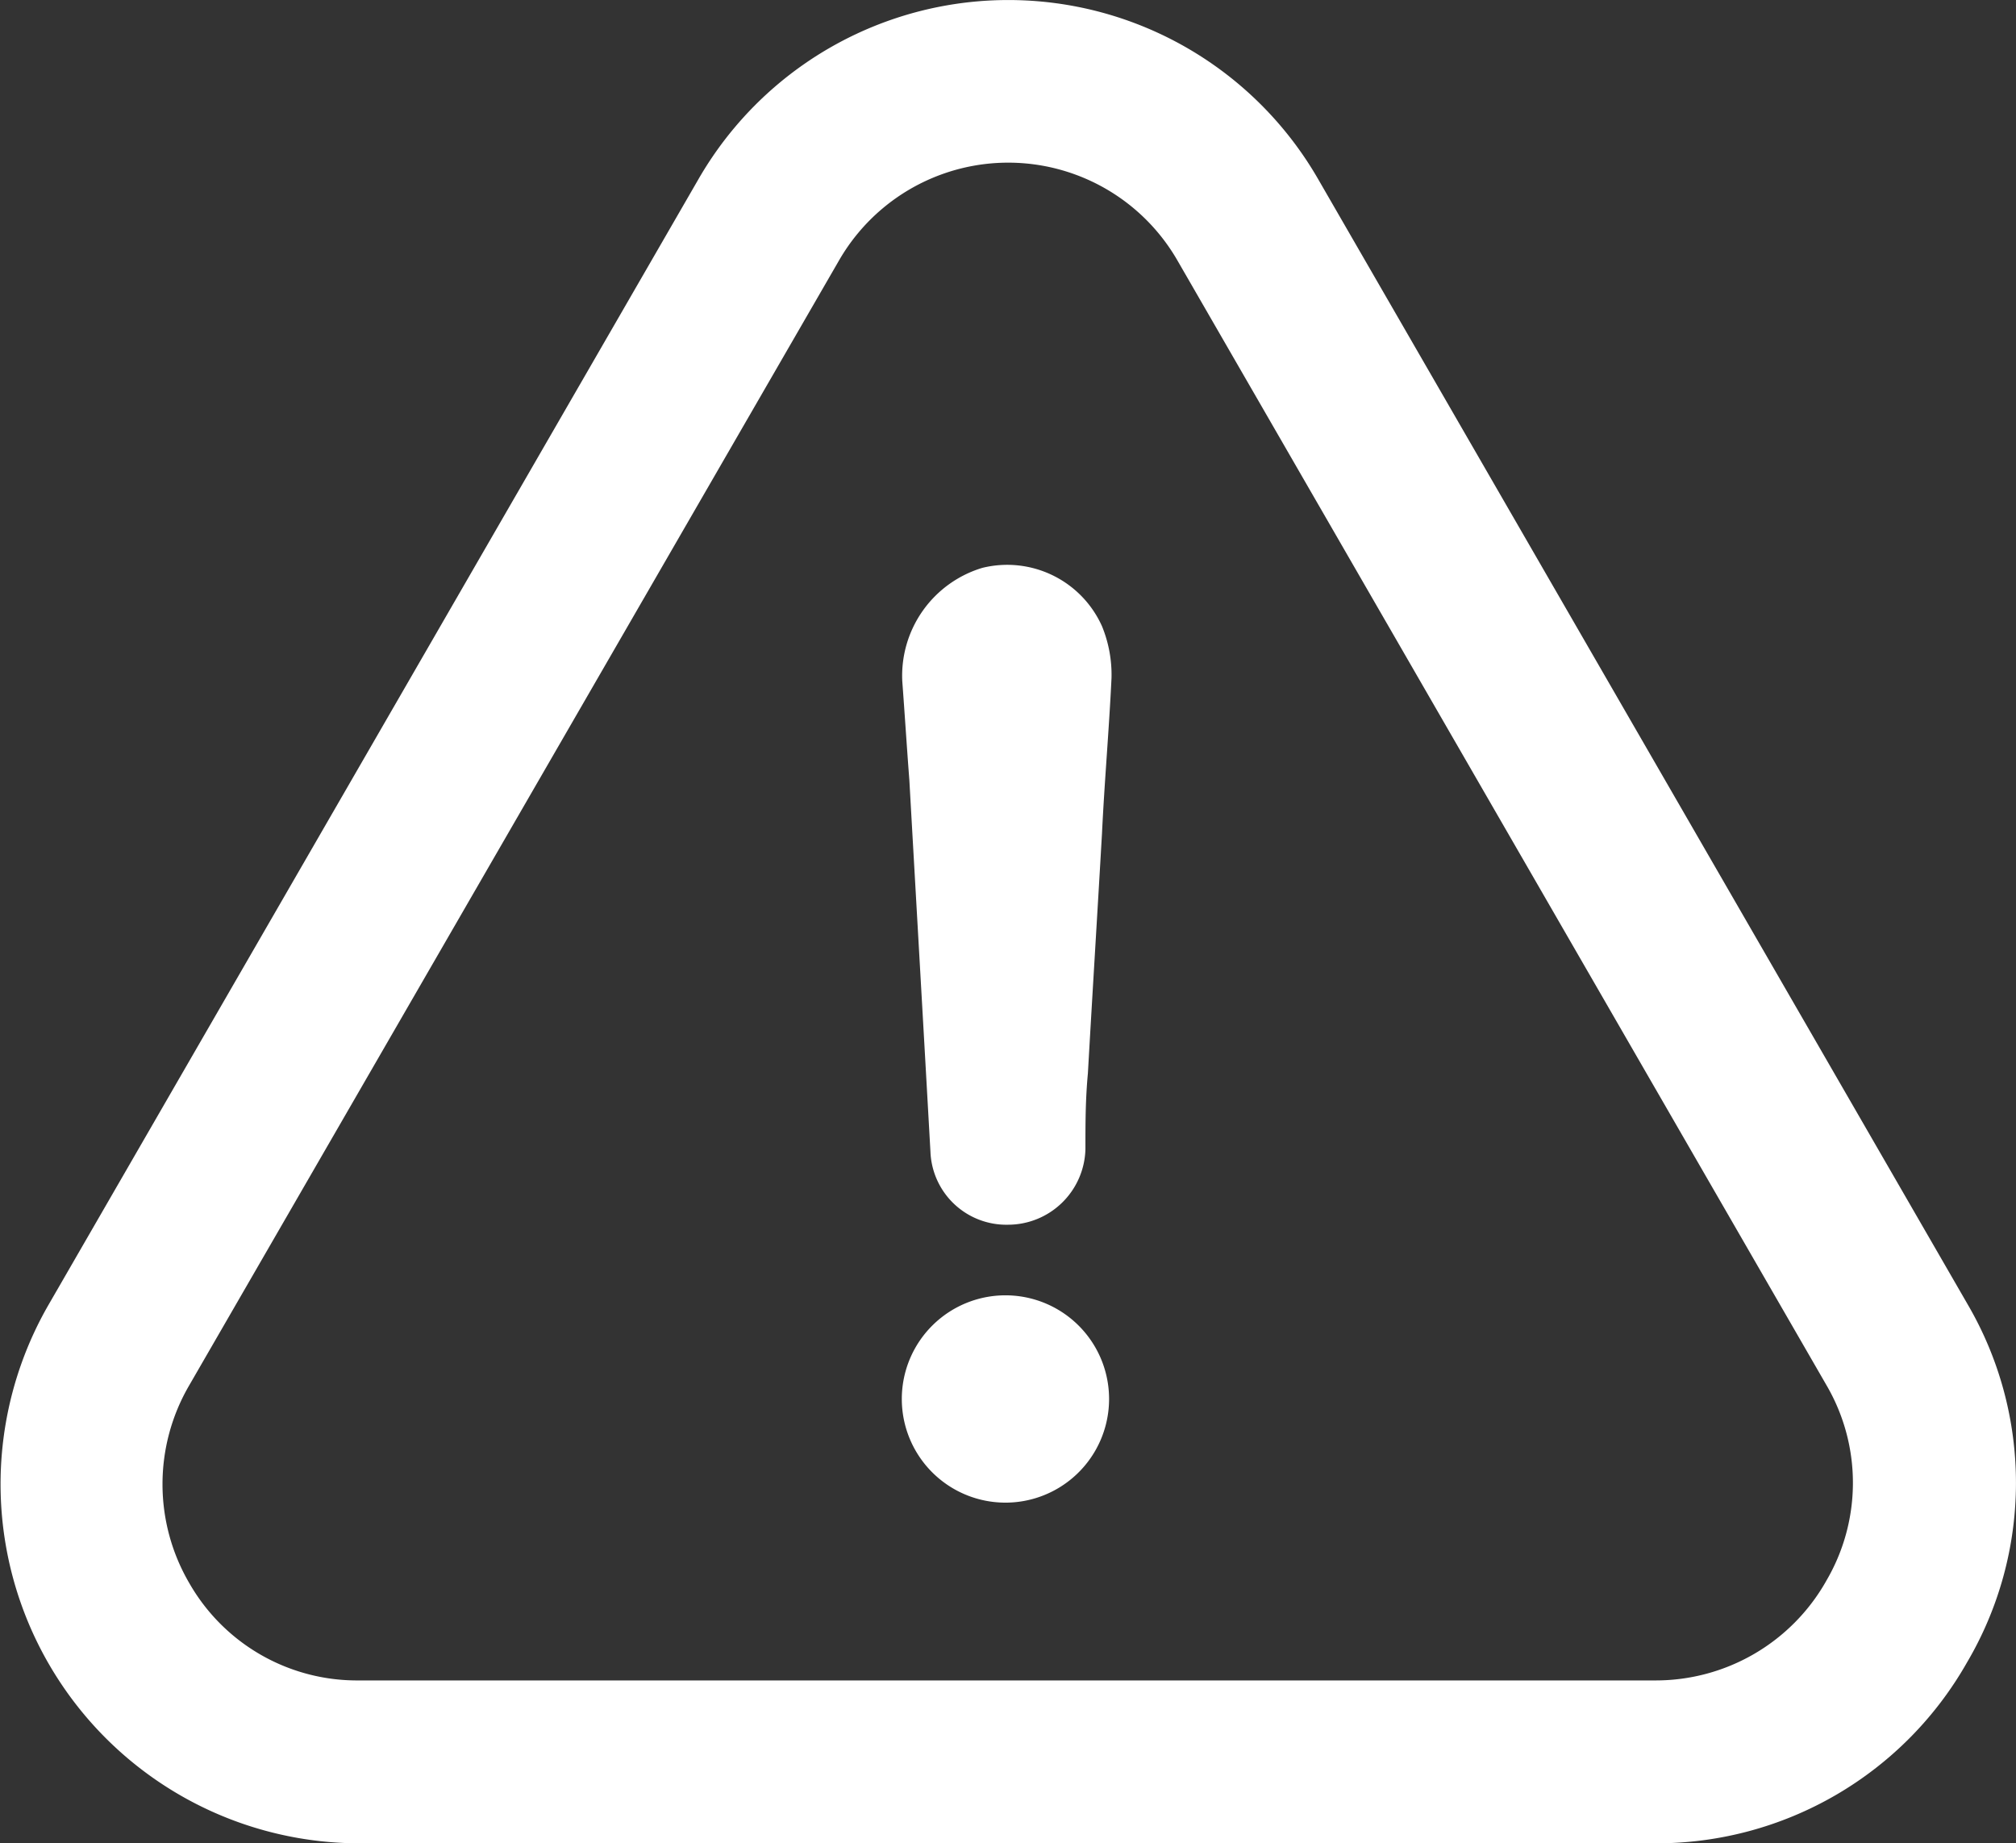
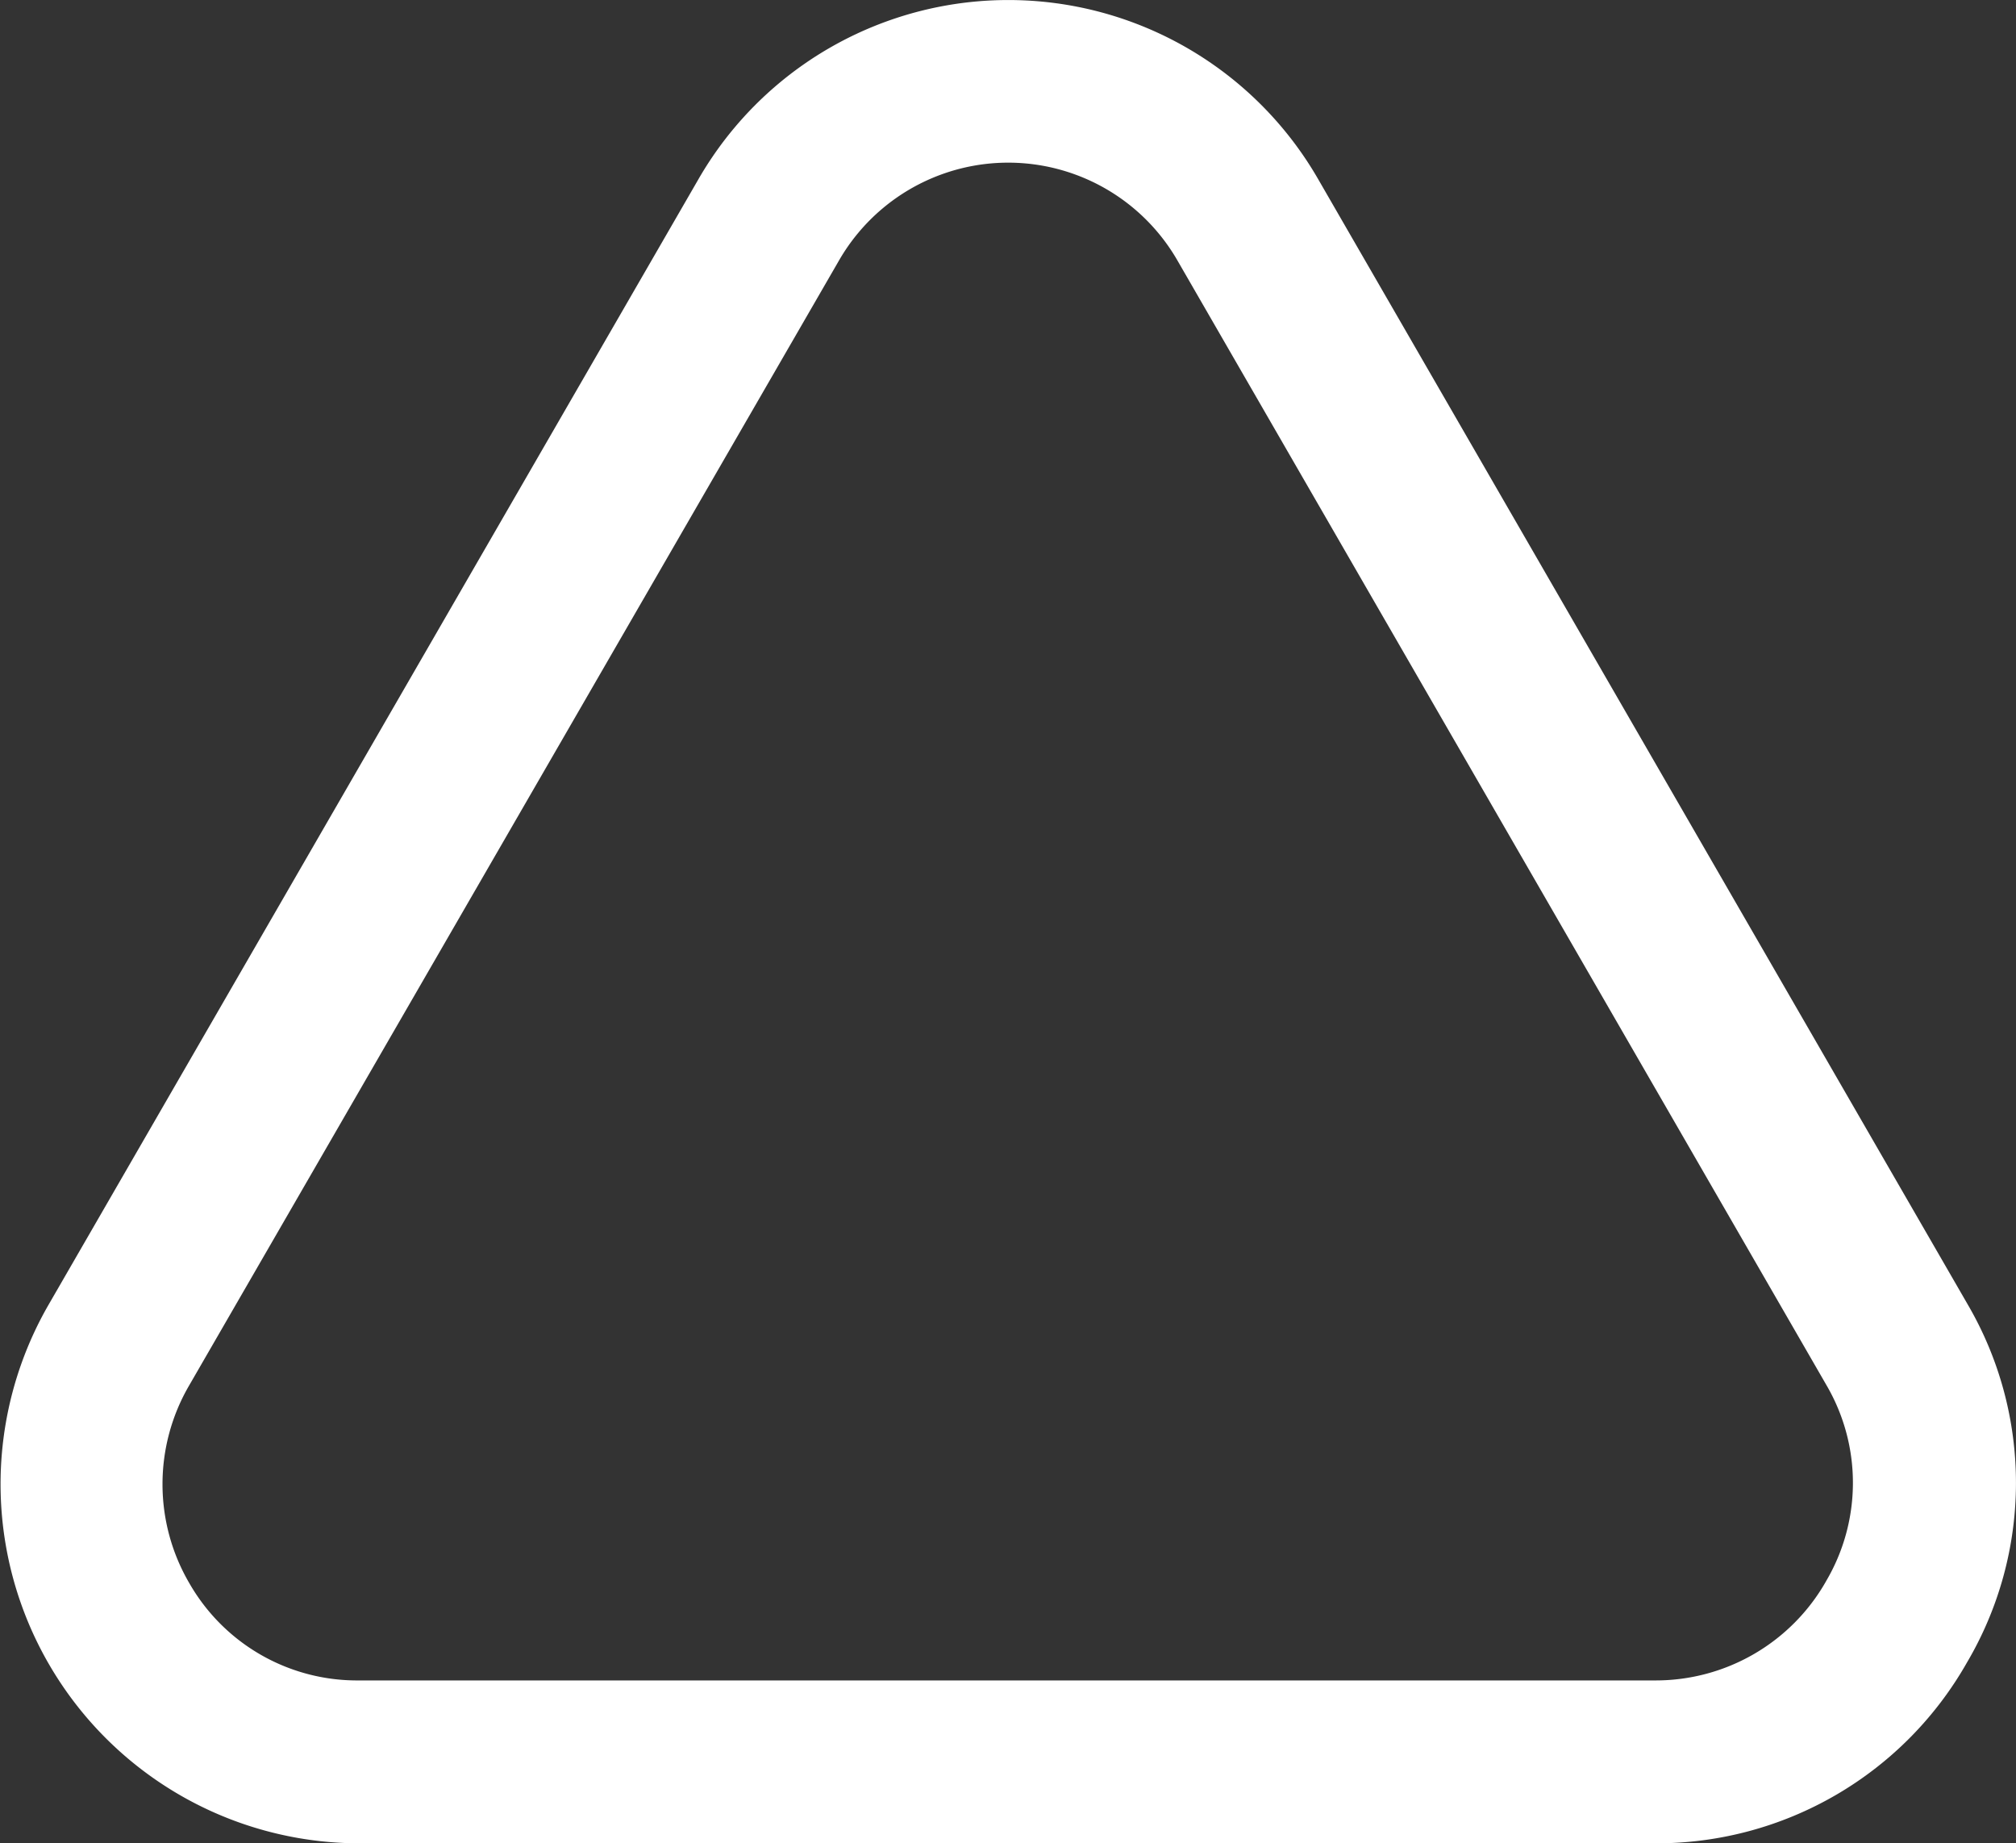
<svg xmlns="http://www.w3.org/2000/svg" width="32" height="29.253" viewBox="0 0 32 29.253">
  <rect x="0" y="0" width="32" height="29.253" fill="#333333" stroke="none" />
  <g id="warning" transform="translate(0 -20.882)">
    <g id="Group_5268" data-name="Group 5268" transform="translate(0 20.882)">
-       <path id="Path_9081" data-name="Path 9081" d="M219.87,333.382a1.645,1.645,0,1,0,0,3.289,1.645,1.645,0,0,0,0-3.289Z" transform="translate(-203.87 -312.825)" fill="#fff" />
      <path id="Path_9082" data-name="Path 9082" d="M31.221,47.267a5.616,5.616,0,0,0,.013-5.683l-10.3-17.84a5.676,5.676,0,0,0-9.854-.007L.764,41.6A5.7,5.7,0,0,0,5.7,50.135H26.274A5.665,5.665,0,0,0,31.221,47.267Zm-2.237-1.289a3.108,3.108,0,0,1-2.717,1.572H5.691A3.066,3.066,0,0,1,3.007,46.01,3.113,3.113,0,0,1,3,42.873L13.315,25.02a3.1,3.1,0,0,1,5.381.007L29,42.879A3.071,3.071,0,0,1,28.984,45.977Z" transform="translate(0 -20.882)" fill="#fff" />
-       <path id="Path_9083" data-name="Path 9083" d="M218.995,157.223a1.788,1.788,0,0,0-1.27,1.8c.039.52.072,1.046.112,1.566.112,1.98.224,3.921.335,5.9a1.205,1.205,0,0,0,1.23,1.158,1.23,1.23,0,0,0,1.23-1.2c0-.408,0-.783.039-1.2.072-1.27.151-2.539.224-3.809.039-.822.112-1.645.151-2.467a2.031,2.031,0,0,0-.151-.822A1.649,1.649,0,0,0,218.995,157.223Z" transform="translate(-203.403 -148.211)" fill="#fff" />
    </g>
  </g>
</svg>